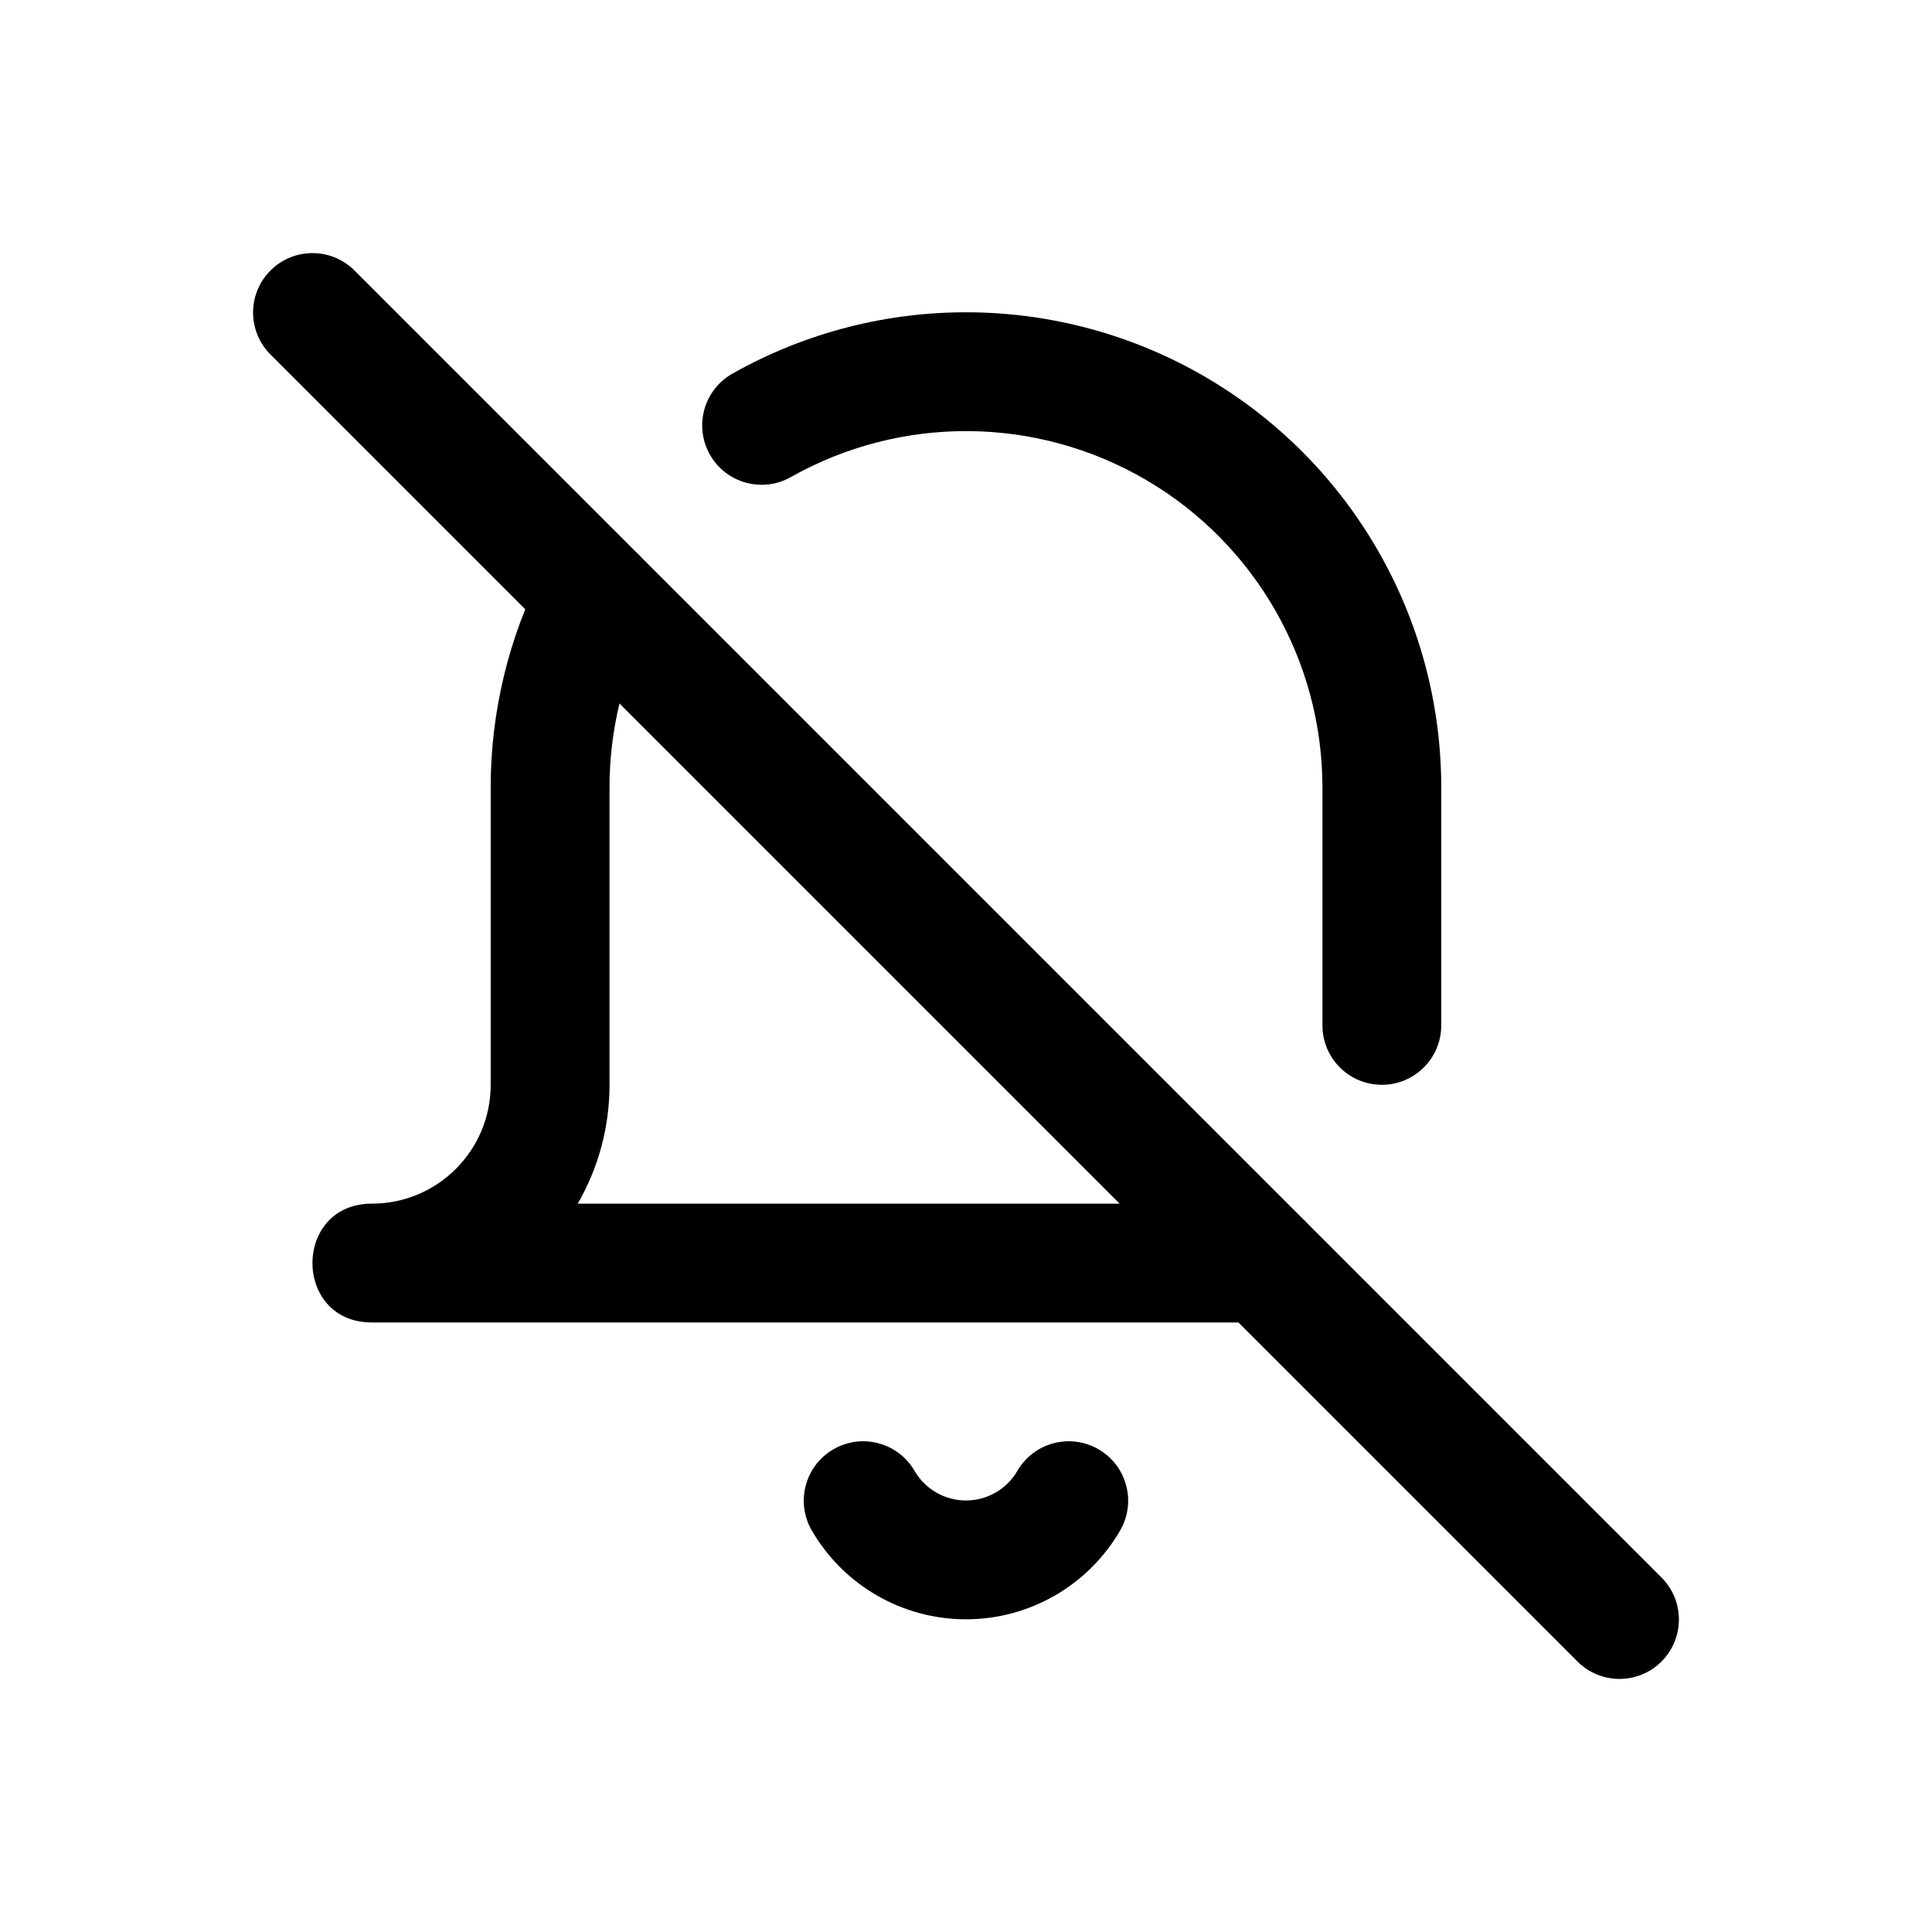
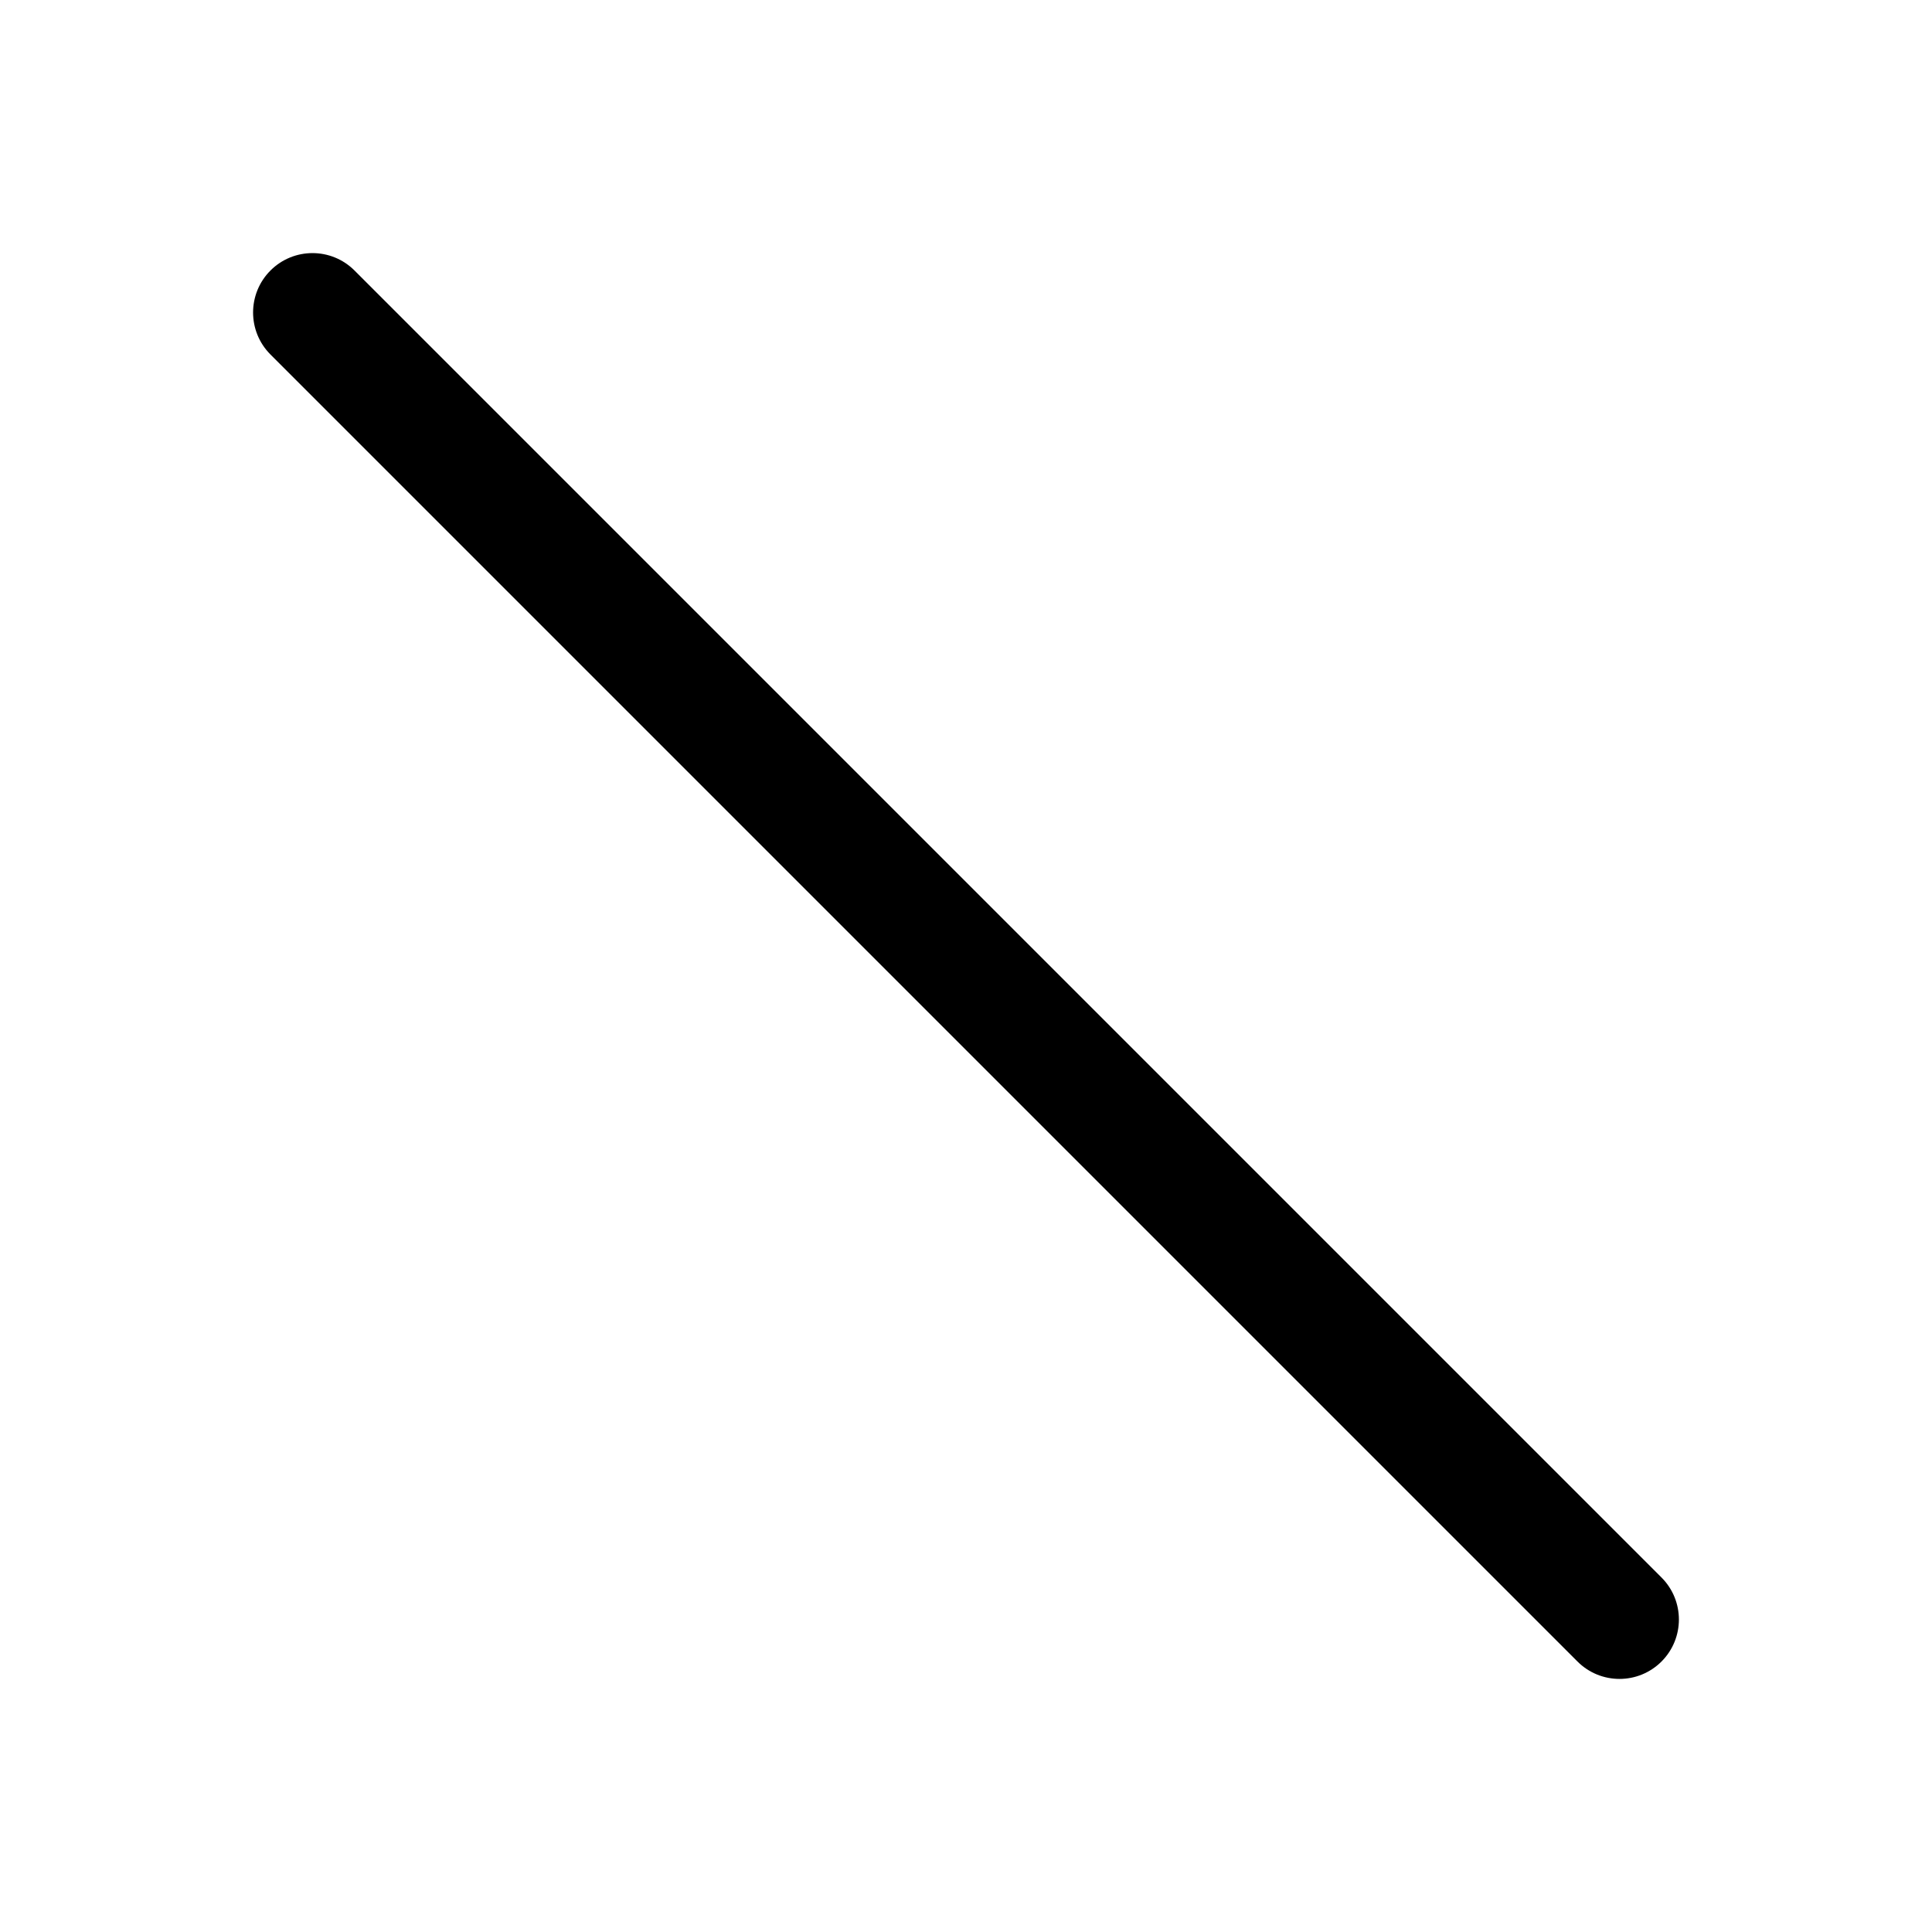
<svg xmlns="http://www.w3.org/2000/svg" fill="#000000" width="800px" height="800px" version="1.1" viewBox="144 144 512 512">
  <g fill-rule="evenodd">
-     <path d="m353.57 270.44c-7.57 4.273-17.176 1.602-21.445-5.973-4.273-7.574-1.602-17.176 5.973-21.449 39.008-22.012 86.77-21.648 125.44 0.945 38.672 22.594 62.434 64.027 62.41 108.8v62.977c0 8.695-7.047 15.746-15.742 15.746-8.695 0-15.746-7.051-15.746-15.746v-62.984c0.02-33.59-17.805-64.664-46.805-81.609-29.004-16.945-64.824-17.215-94.082-0.711zm125.14 192.54c8.695 0 15.742 7.047 15.742 15.742s-7.047 15.742-15.742 15.742h-236.16c-20.992 0-20.992-31.484 0-31.484 17.391 0 31.488-14.098 31.488-31.488v-78.703c-0.027-20.156 4.785-40.027 14.035-57.938 3.988-7.727 13.484-10.754 21.211-6.766 7.727 3.988 10.758 13.484 6.766 21.211-6.934 13.434-10.543 28.336-10.523 43.473v78.723c0 11.469-3.066 22.223-8.426 31.488zm-65.102 70.82c4.363-7.523 13.996-10.082 21.52-5.719 7.519 4.359 10.082 13.996 5.719 21.516-8.449 14.566-24.016 23.535-40.855 23.535s-32.406-8.969-40.855-23.535c-4.363-7.519-1.805-17.156 5.719-21.516 7.519-4.363 17.152-1.805 21.516 5.719 2.816 4.856 8.008 7.844 13.621 7.844s10.801-2.988 13.617-7.844z" />
    <path d="m215.68 237.95c-6.148-6.148-6.148-16.117 0-22.266 6.148-6.148 16.117-6.148 22.266 0l346.37 346.37c6.148 6.148 6.148 16.117 0 22.266-6.148 6.148-16.117 6.148-22.266 0z" />
  </g>
</svg>